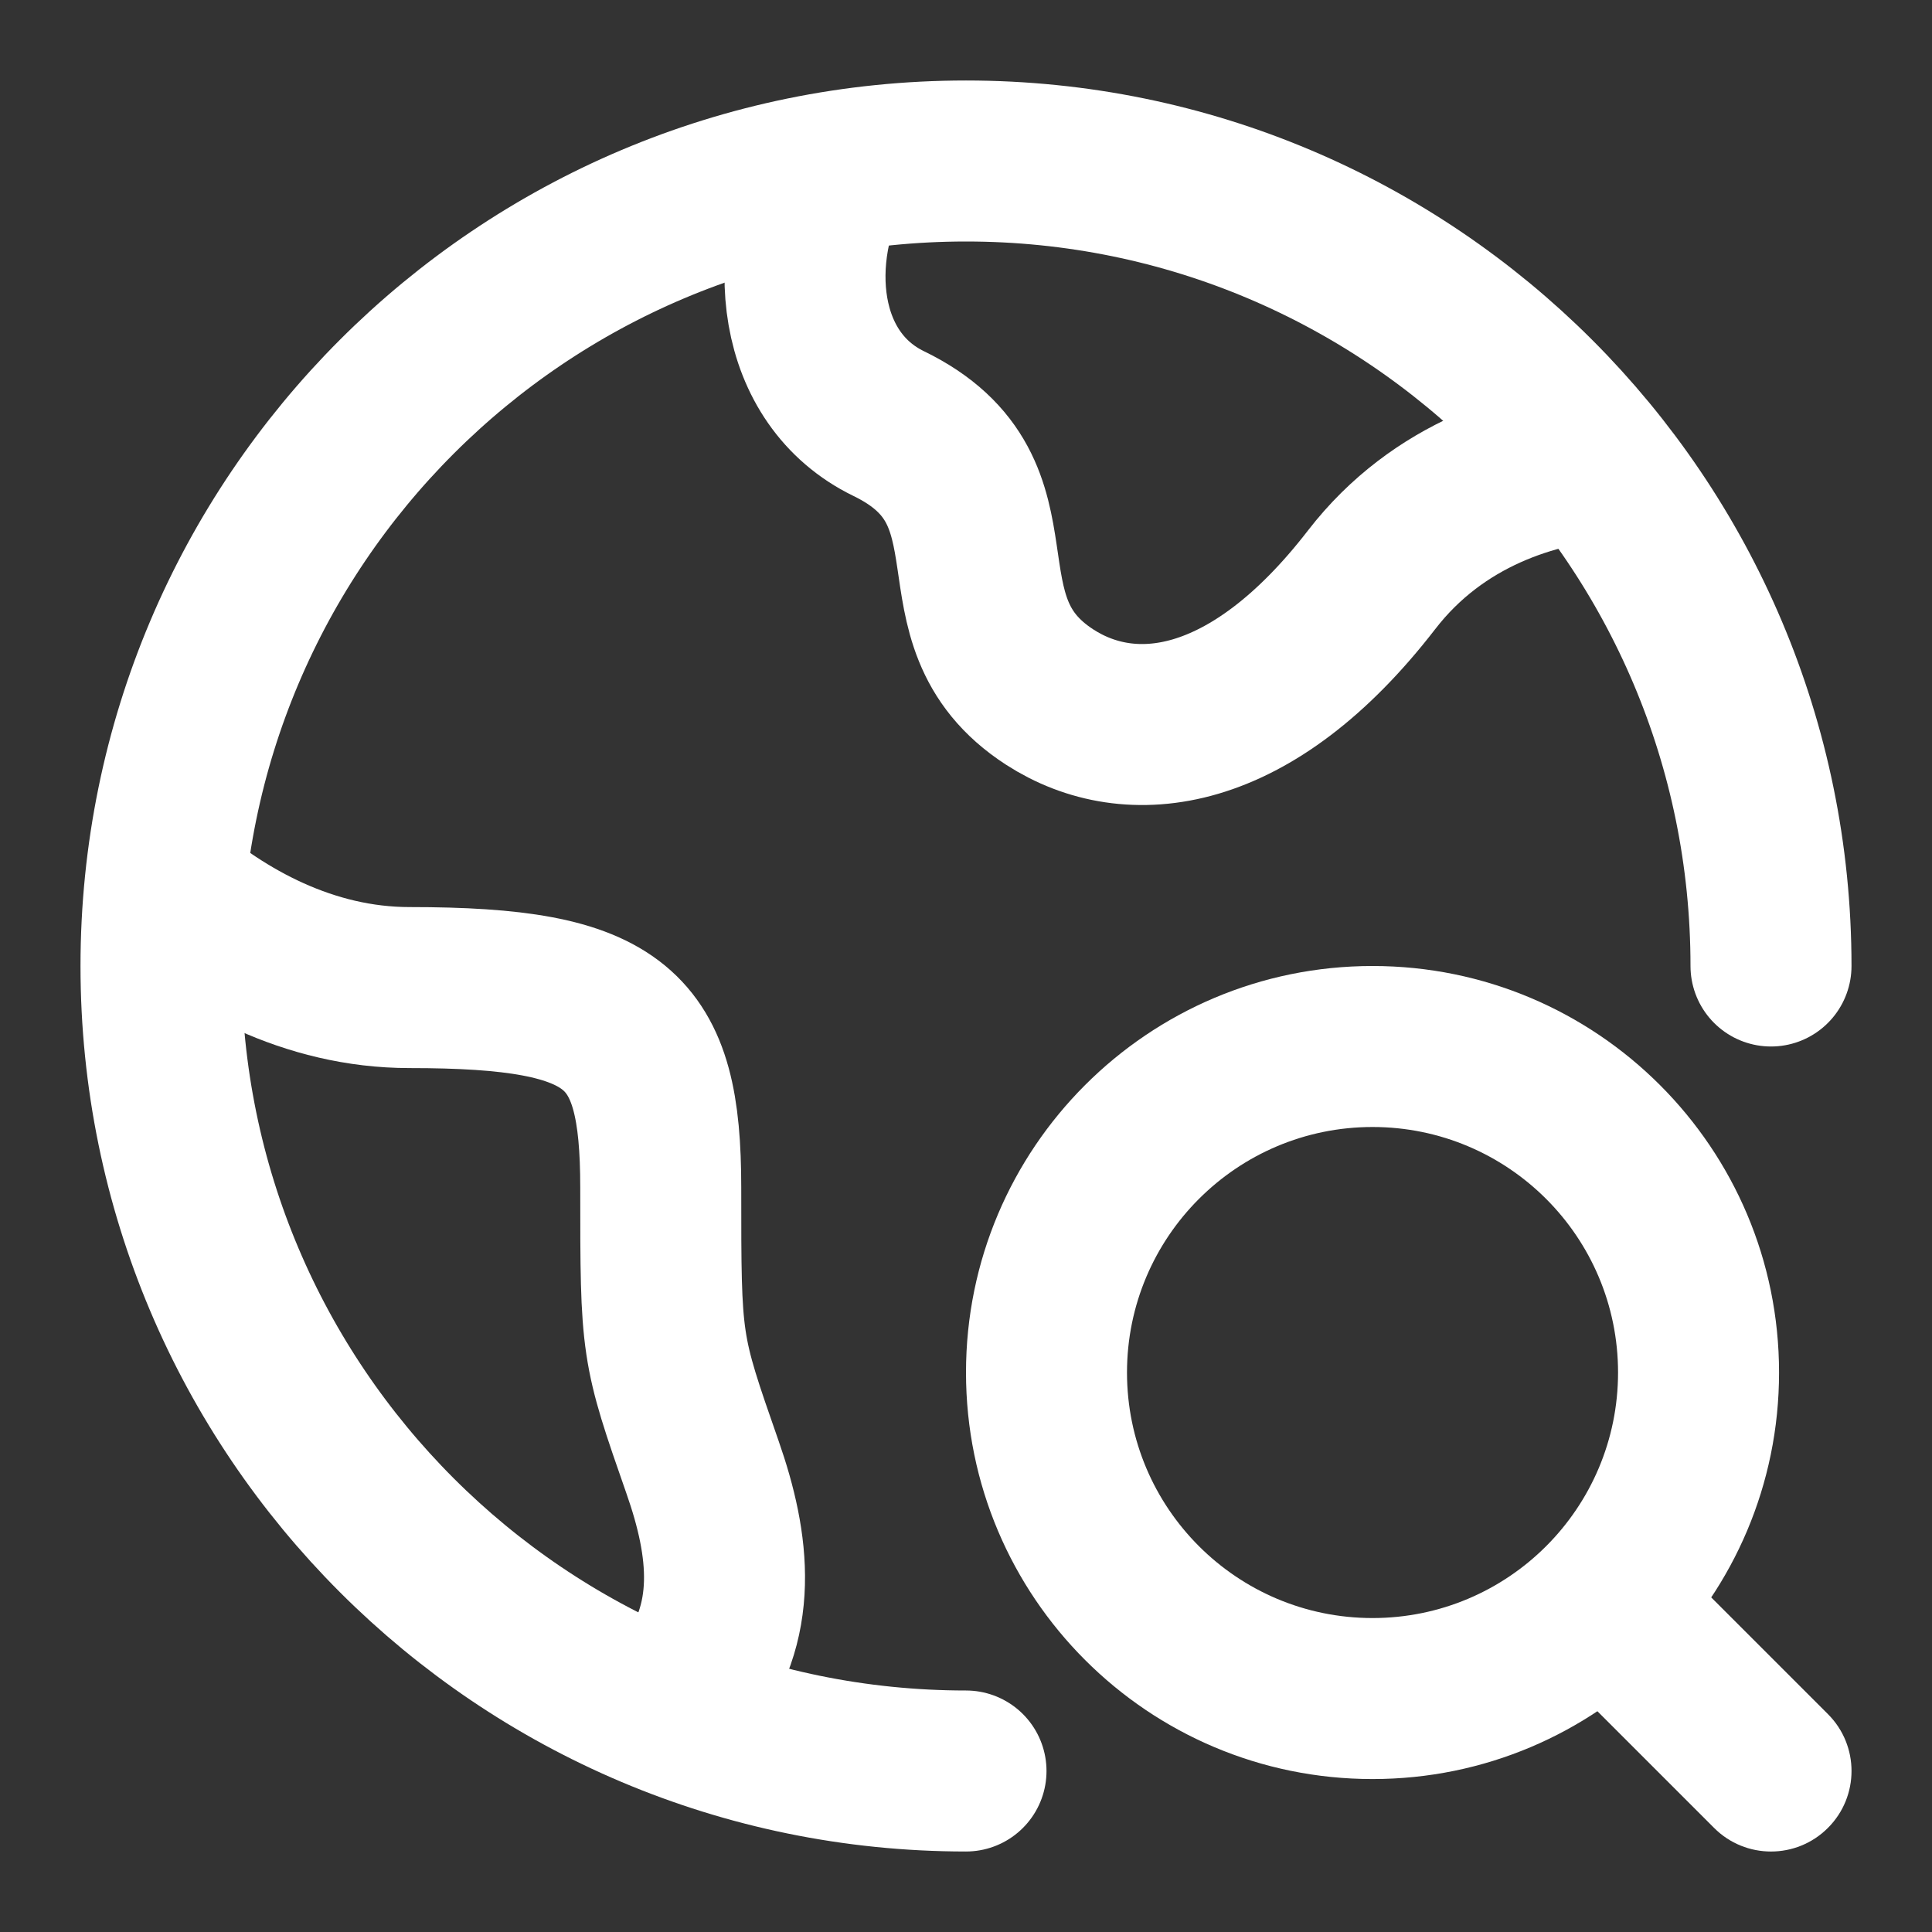
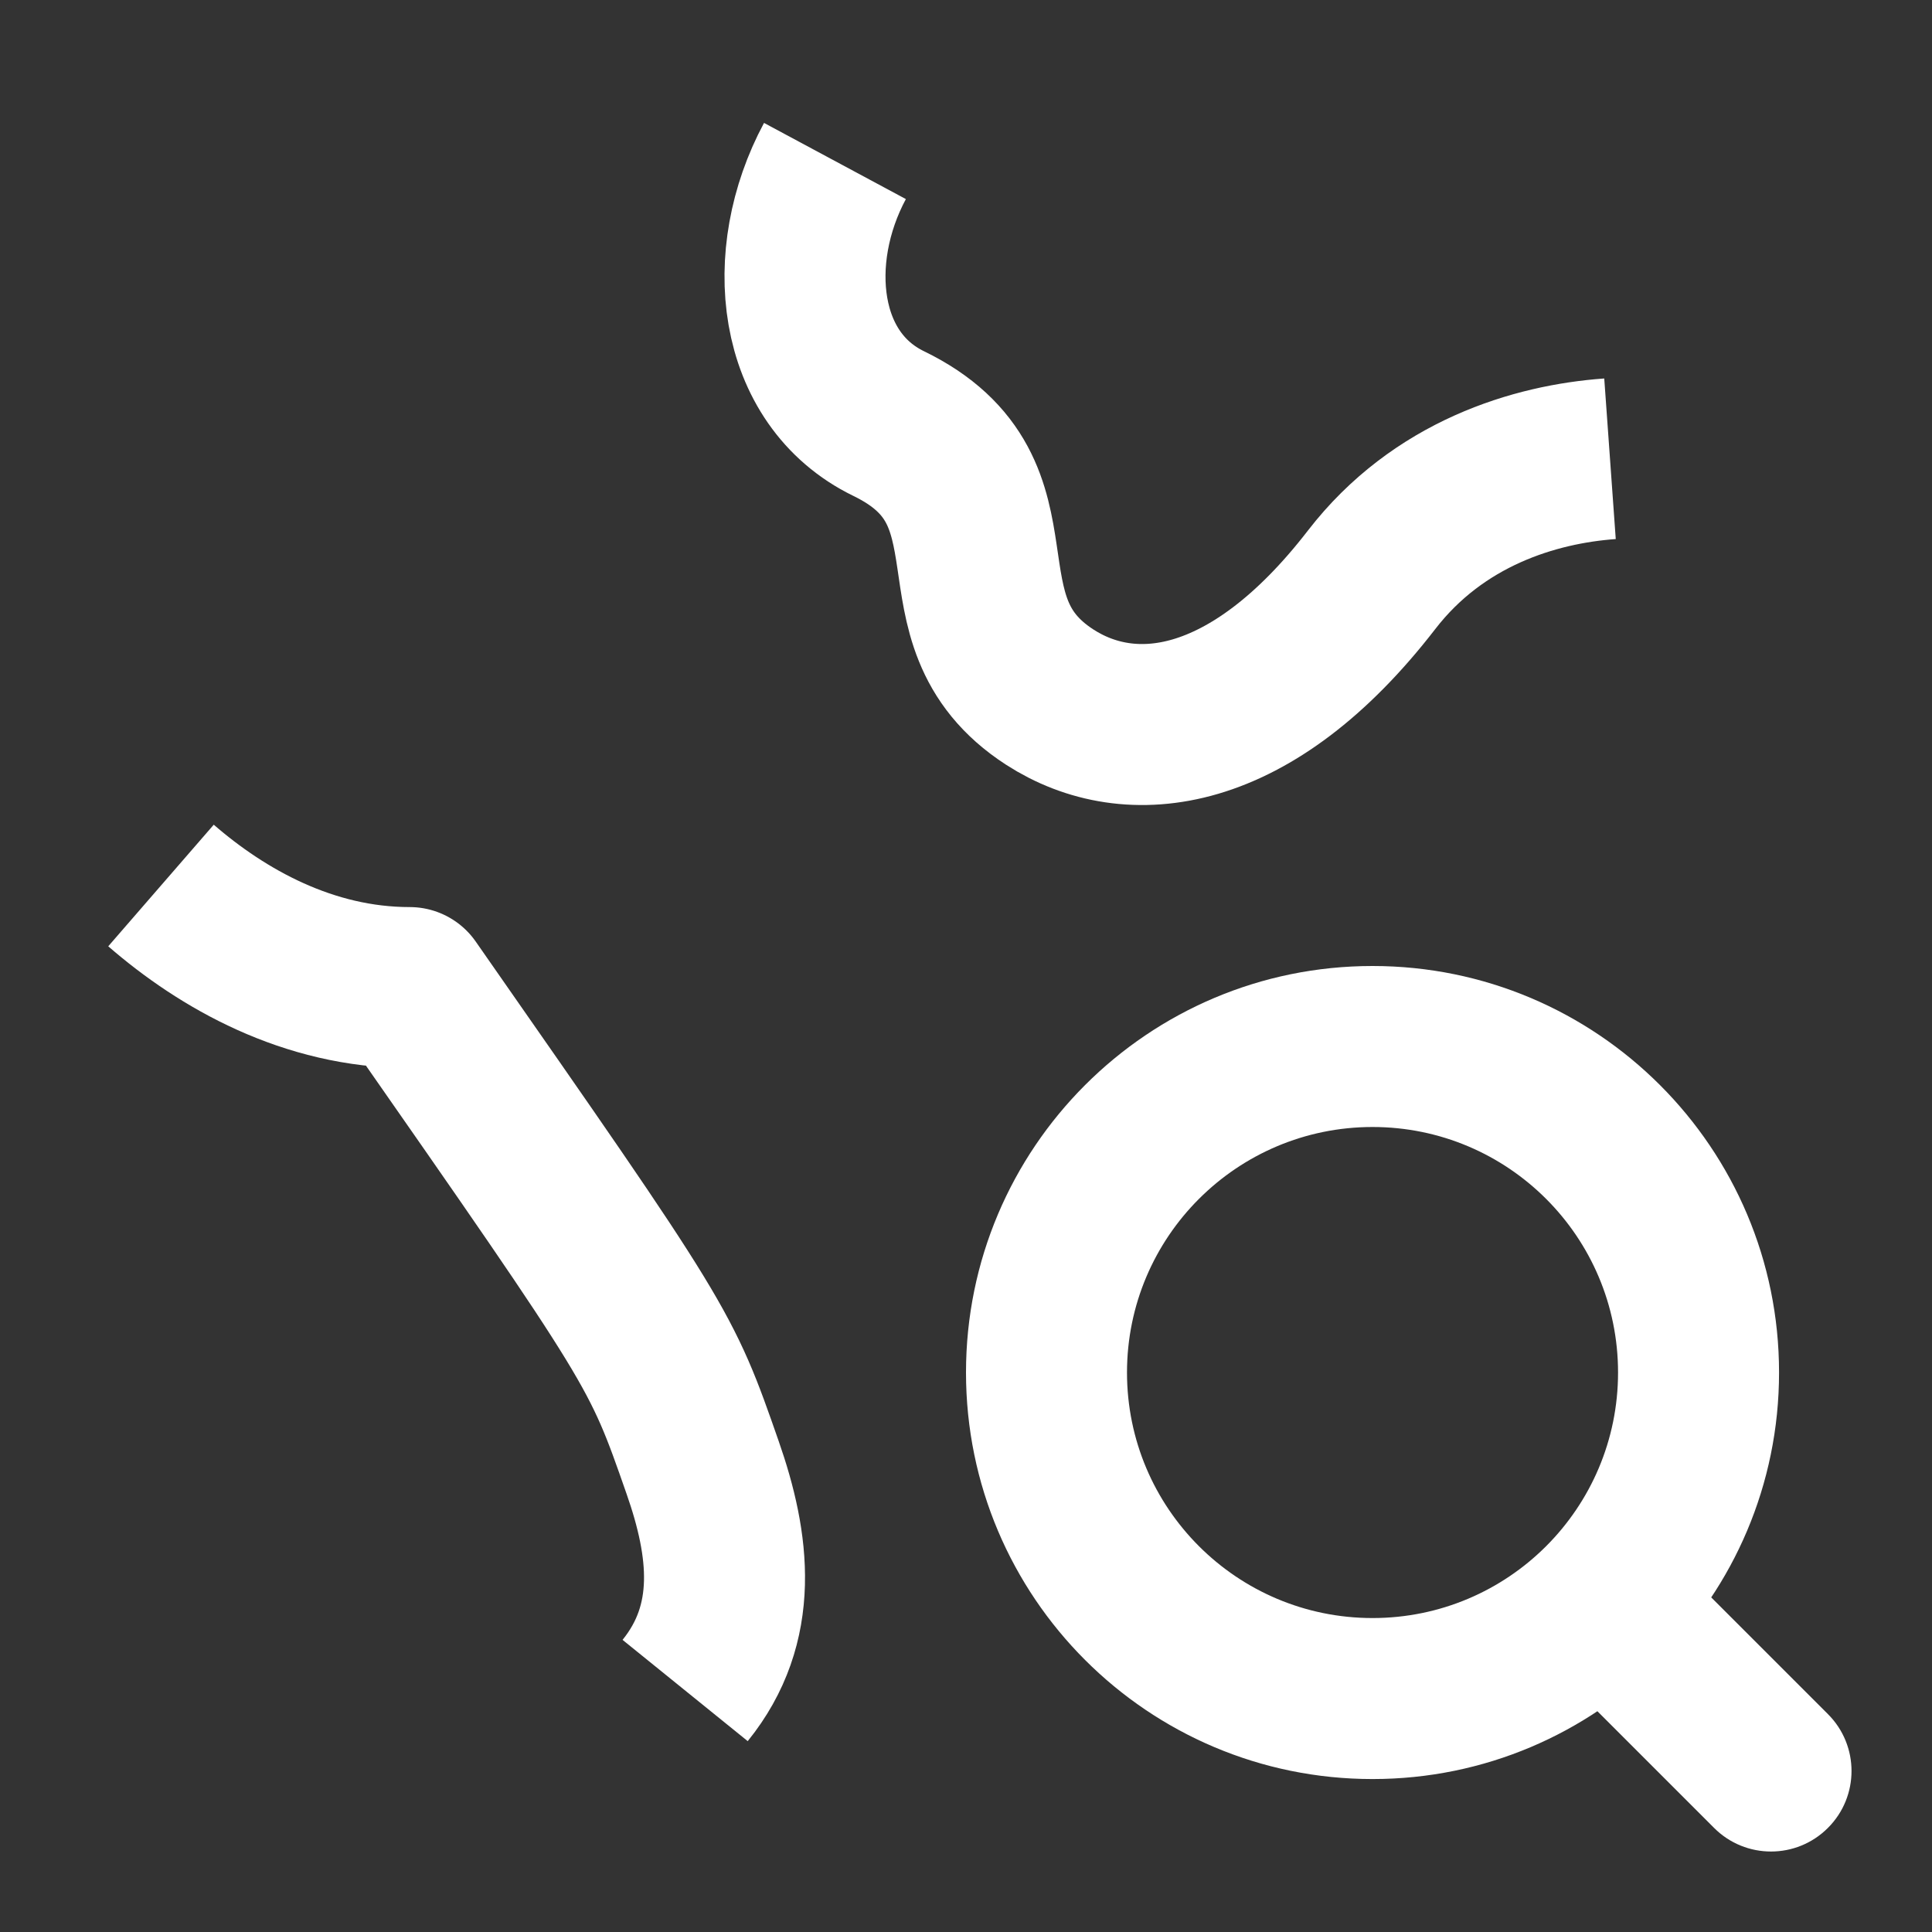
<svg xmlns="http://www.w3.org/2000/svg" width="24" height="24" viewBox="0 0 24 24" fill="none">
  <rect x="0" y="0" width="24" height="24" fill="#333333" stroke="none" />
  <path d="M21.293 22.707C21.683 23.098 22.317 23.098 22.707 22.707C23.098 22.317 23.098 21.683 22.707 21.293L21.293 22.707ZM20.2 20.2L19.493 20.907L21.293 22.707L22 22L22.707 21.293L20.907 19.493L20.2 20.2ZM21.1 17.05H22.1C22.1 14.261 19.839 12 17.05 12V13V14C18.735 14 20.1 15.366 20.1 17.05H21.1ZM17.05 13V12C14.261 12 12 14.261 12 17.05H13H14C14 15.366 15.366 14 17.05 14V13ZM13 17.05H12C12 19.839 14.261 22.1 17.05 22.1V21.1V20.1C15.366 20.1 14 18.735 14 17.05H13ZM17.05 21.1V22.1C19.839 22.1 22.1 19.839 22.1 17.05H21.1H20.1C20.1 18.735 18.735 20.1 17.05 20.1V21.1Z" fill="white" />
-   <path d="M22 12C22 6.477 17.523 2 12 2C6.477 2 2 6.477 2 12C2 17.523 6.477 22 12 22" stroke="white" stroke-width="2" stroke-linecap="round" />
  <path d="M20 5.699C19.065 5.766 17.868 6.128 17.038 7.203C15.539 9.144 14.039 9.306 13.039 8.659C11.54 7.688 12.8 6.116 11.04 5.262C9.893 4.705 9.733 3.19 10.372 2" stroke="white" stroke-width="2" stroke-linejoin="round" />
-   <path d="M2 11C2.763 11.662 3.83 12.268 5.089 12.268C7.688 12.268 8.208 12.765 8.208 14.752C8.208 16.739 8.208 16.739 8.728 18.229C9.067 19.198 9.185 20.167 8.511 21" stroke="white" stroke-width="2" stroke-linejoin="round" />
+   <path d="M2 11C2.763 11.662 3.83 12.268 5.089 12.268C8.208 16.739 8.208 16.739 8.728 18.229C9.067 19.198 9.185 20.167 8.511 21" stroke="white" stroke-width="2" stroke-linejoin="round" />
</svg>